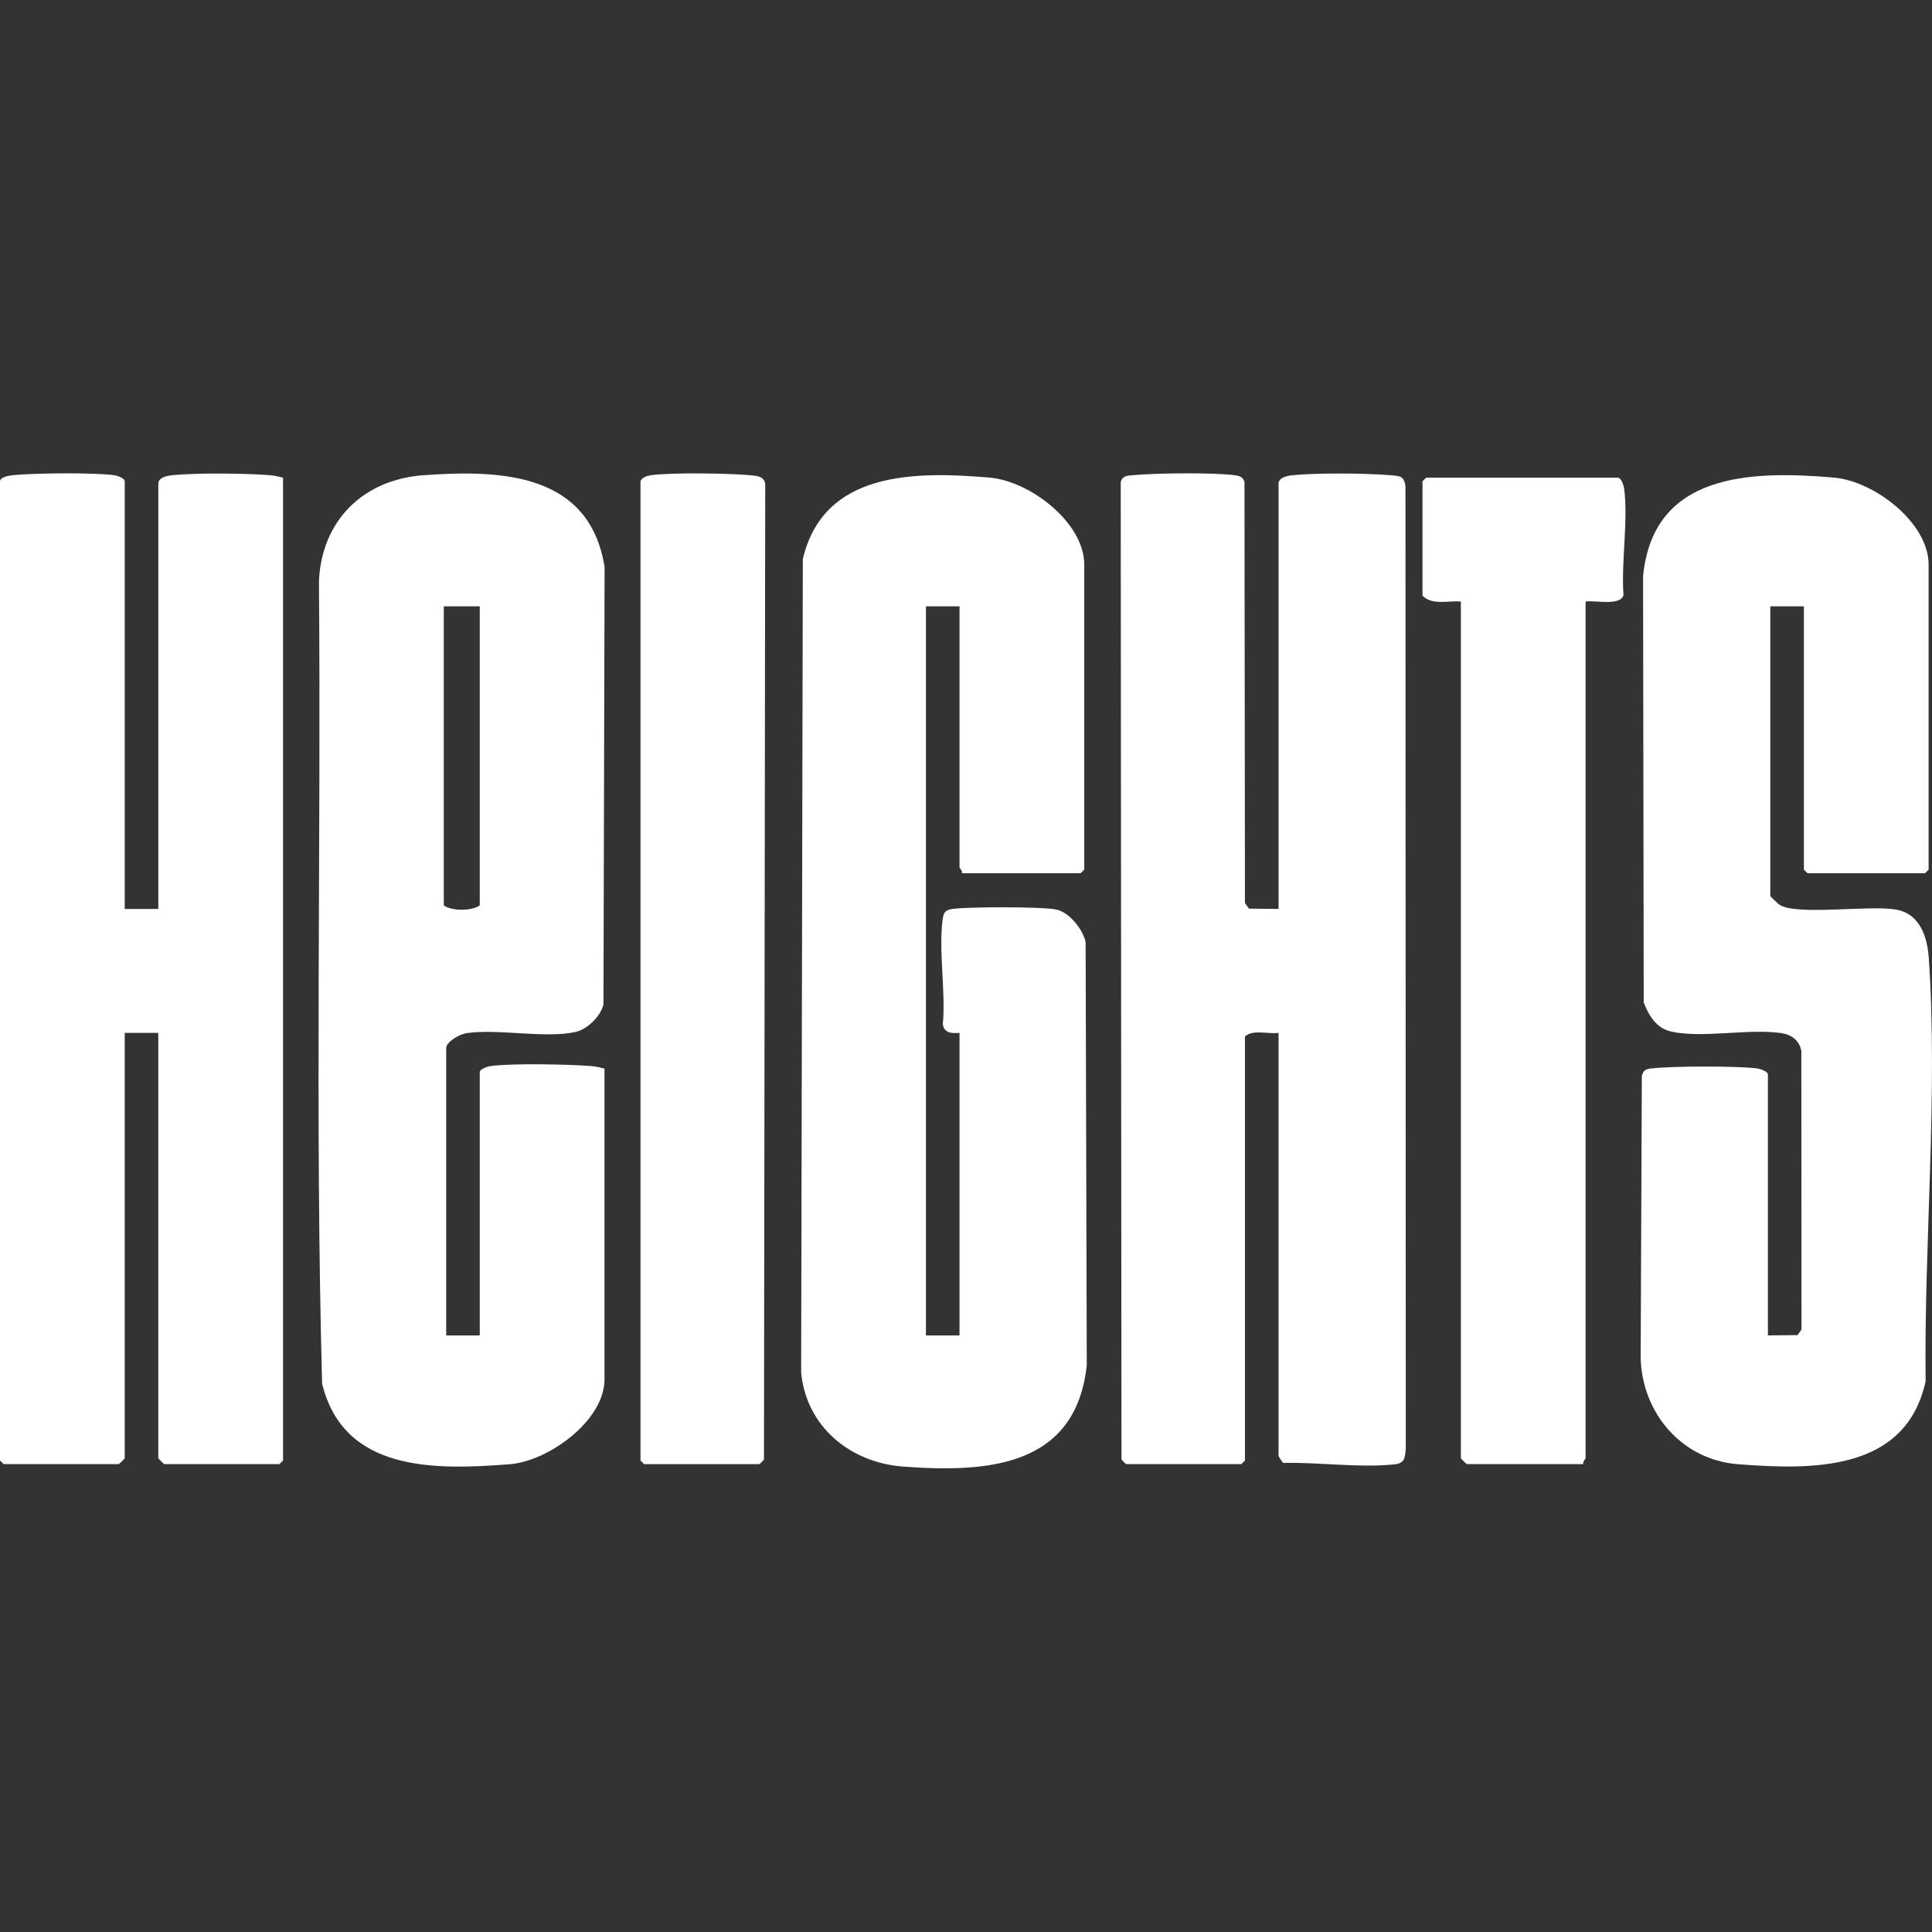
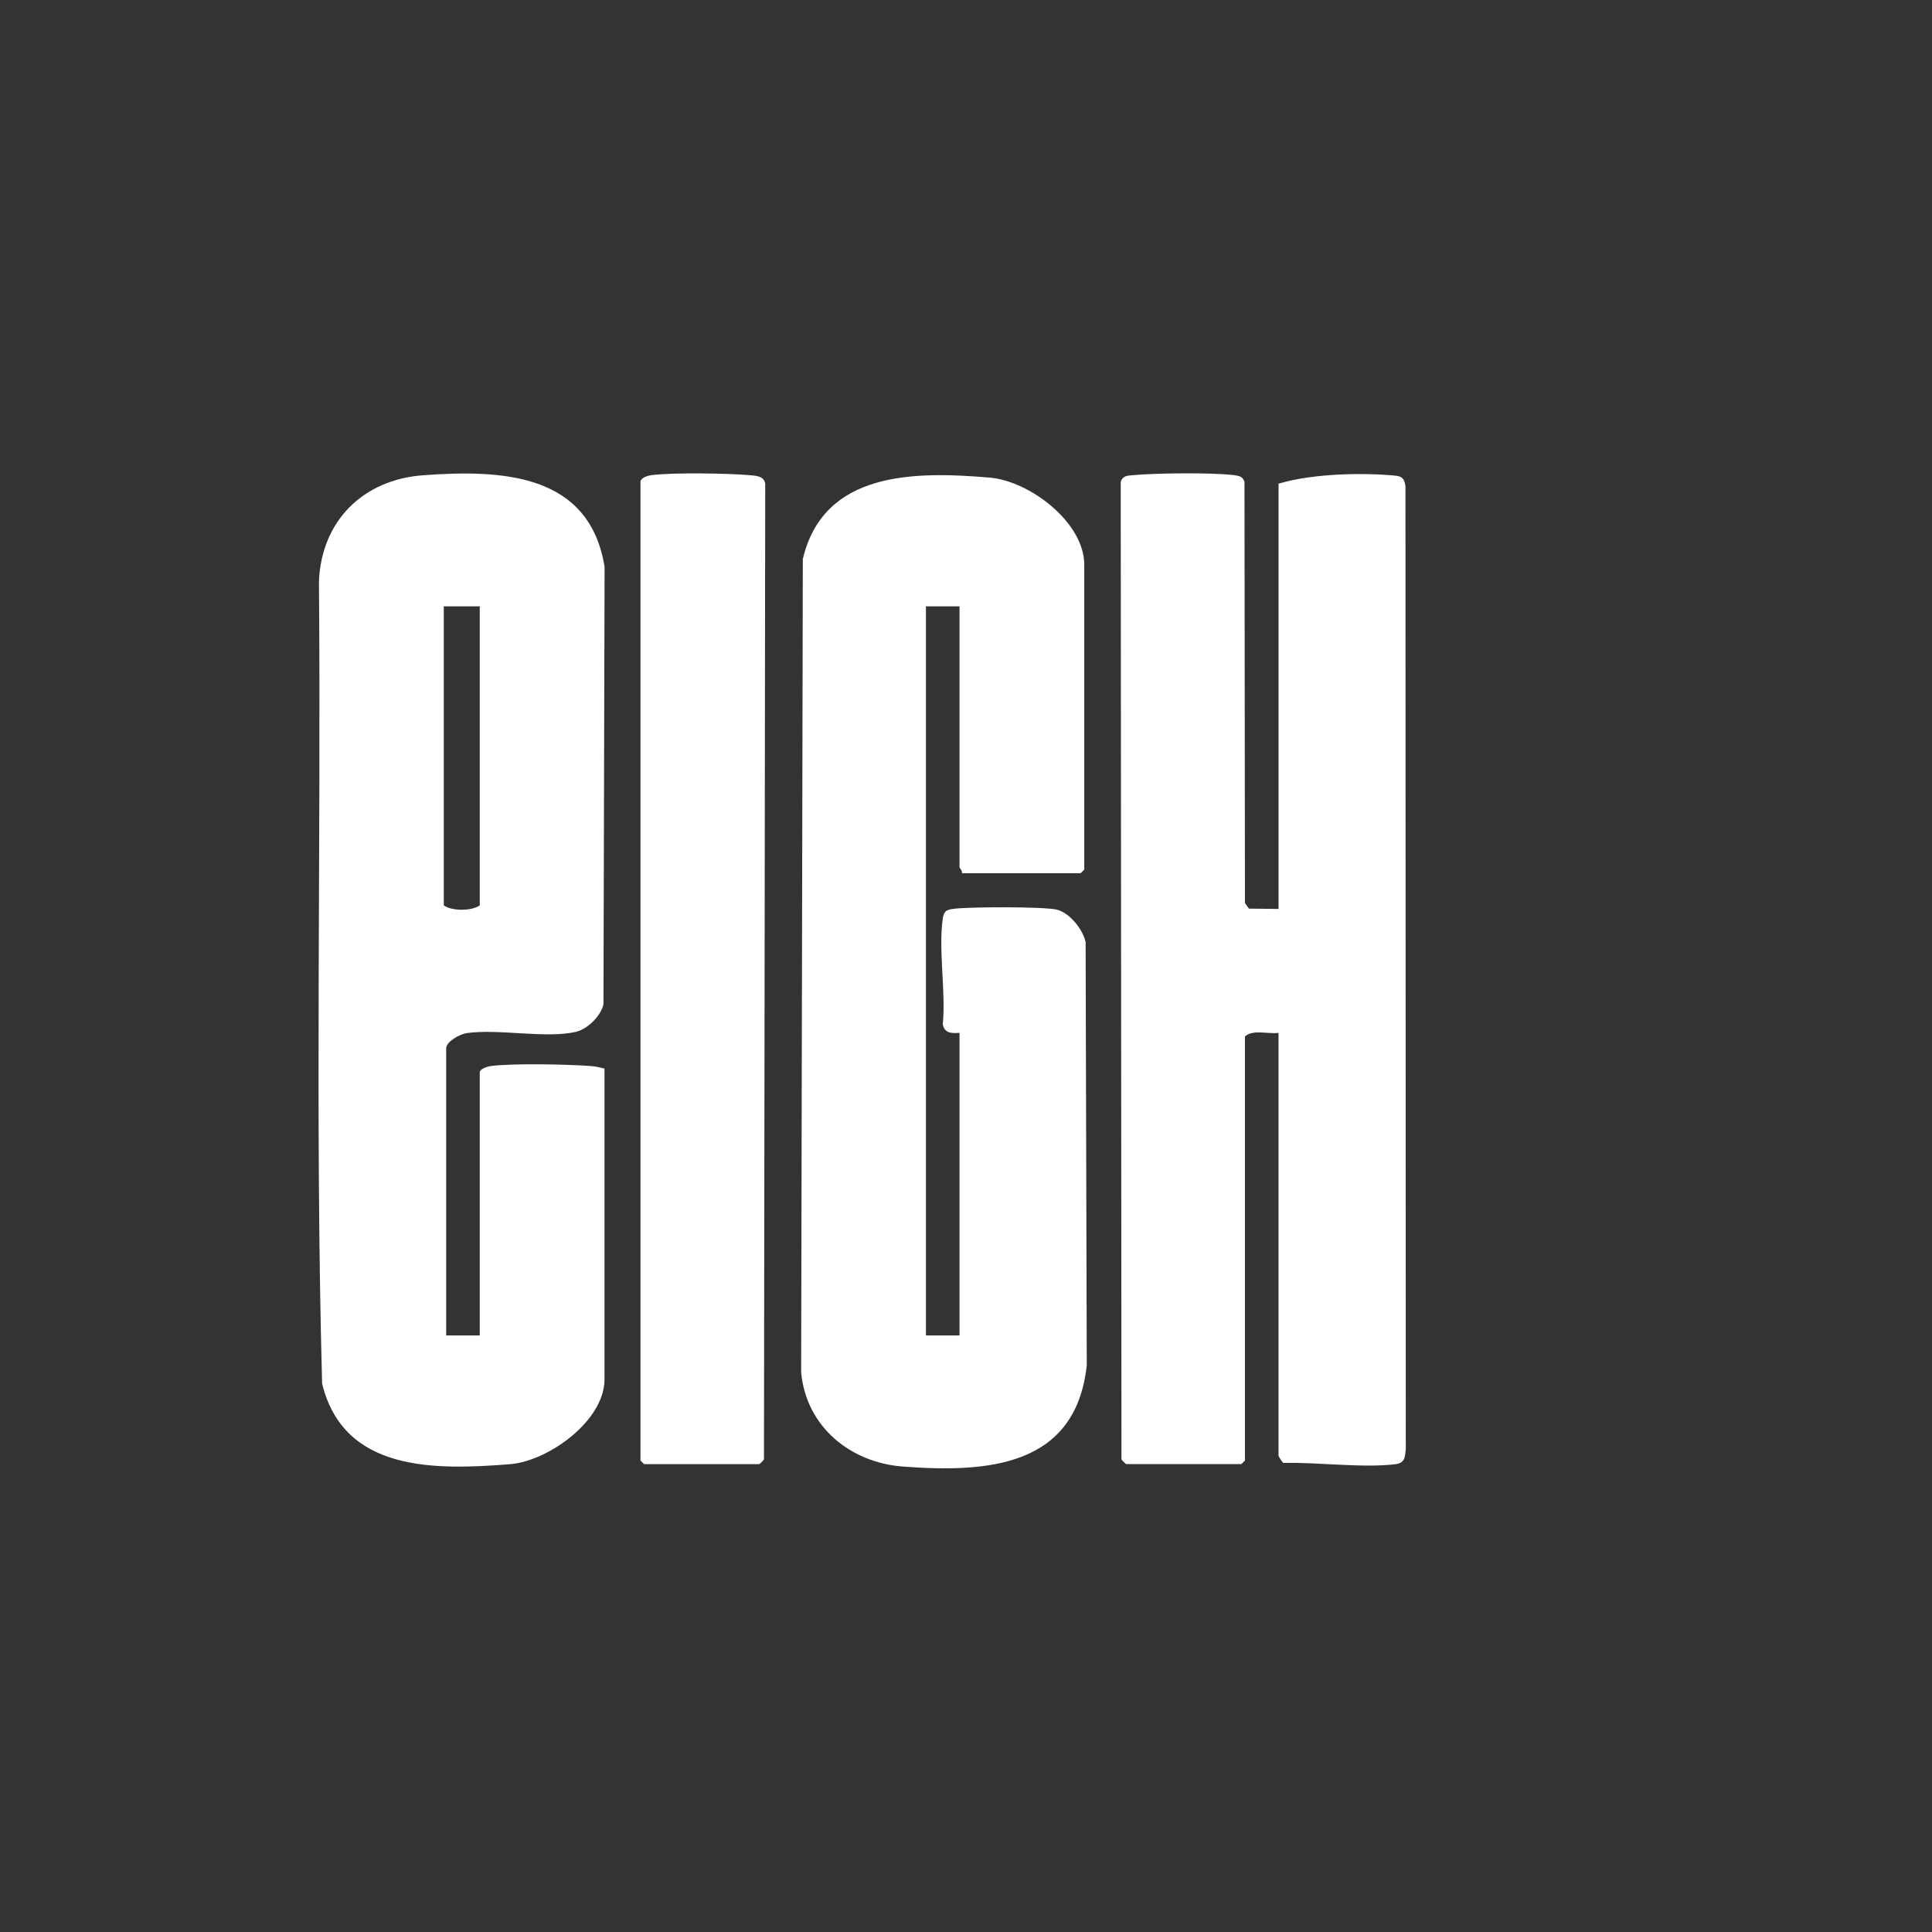
<svg xmlns="http://www.w3.org/2000/svg" width="200" height="200" viewBox="0 0 200 200" fill="none">
  <rect x="0" y="0" width="200" height="200" fill="#333333" stroke="none" />
-   <path d="M132.356 94.094V50.066C132.356 49.452 133.22 49.257 133.717 49.203C136.195 48.937 141.39 48.981 143.913 49.193C144.894 49.274 145.344 49.252 145.493 50.328L145.527 149.974C145.445 150.879 145.438 151.461 144.412 151.58C140.916 151.984 136.409 151.35 132.85 151.442C132.739 151.375 132.354 150.771 132.354 150.702V106.92C131.251 107.073 129.736 106.535 128.877 107.29V151.195L128.505 151.565H116.585C116.543 151.565 116.148 151.185 116.094 151.067L116.017 49.869C116.253 49.203 116.727 49.247 117.318 49.188C119.545 48.969 125.627 48.907 127.772 49.191C128.279 49.257 128.641 49.331 128.828 49.869L128.877 93.478L129.284 94.06L132.354 94.094H132.356Z" fill="white" />
-   <path d="M12.913 94.094H16.389V50.066C16.389 49.452 17.253 49.257 17.75 49.203C20.263 48.934 25.379 48.991 27.946 49.191C28.425 49.228 28.845 49.336 29.3 49.45V151.195L28.927 151.565H17.008C16.963 151.565 16.387 150.993 16.387 150.948V106.92H12.91V150.948C12.91 150.993 12.334 151.565 12.29 151.565H0.372L0 151.195V49.819C0 49.378 0.983 49.225 1.351 49.188C3.551 48.969 9.692 48.907 11.808 49.191C12.136 49.235 12.913 49.506 12.913 49.819V94.094Z" fill="white" />
+   <path d="M132.356 94.094V50.066C136.195 48.937 141.39 48.981 143.913 49.193C144.894 49.274 145.344 49.252 145.493 50.328L145.527 149.974C145.445 150.879 145.438 151.461 144.412 151.58C140.916 151.984 136.409 151.35 132.85 151.442C132.739 151.375 132.354 150.771 132.354 150.702V106.92C131.251 107.073 129.736 106.535 128.877 107.29V151.195L128.505 151.565H116.585C116.543 151.565 116.148 151.185 116.094 151.067L116.017 49.869C116.253 49.203 116.727 49.247 117.318 49.188C119.545 48.969 125.627 48.907 127.772 49.191C128.279 49.257 128.641 49.331 128.828 49.869L128.877 93.478L129.284 94.06L132.354 94.094H132.356Z" fill="white" />
  <path d="M46.188 138.246H49.664V110.99C49.664 110.677 50.442 110.406 50.77 110.361C53.049 110.055 58.813 110.174 61.224 110.361C61.703 110.398 62.123 110.507 62.577 110.62V142.809C62.577 147.056 56.781 151.262 52.778 151.575C45.001 152.182 35.587 152.391 33.345 143.235C32.6 115.603 33.25 87.847 33.017 60.169C33.283 53.919 37.576 49.652 43.821 49.196C51.929 48.604 61.033 48.978 62.587 58.692L62.471 103.98C62.19 105.179 60.824 106.538 59.615 106.817C56.513 107.532 51.636 106.481 48.321 106.945C47.623 107.044 46.188 107.816 46.188 108.526V138.248V138.246ZM49.664 62.769H45.94V93.724C46.737 94.321 48.837 94.329 49.664 93.724V62.769Z" fill="white" />
  <path d="M99.577 90.394C99.657 90.153 99.329 89.859 99.329 89.778V62.769H95.852V138.246H99.329V106.92C98.532 106.982 97.772 106.97 97.598 106.05C97.918 102.67 97.146 98.463 97.581 95.192C97.69 94.375 97.886 94.188 98.698 94.082C100.34 93.867 107.829 93.848 109.331 94.151C110.69 94.425 112.11 96.216 112.383 97.533L112.502 141.336C111.358 151.868 102.212 152.47 93.488 151.819C87.981 151.41 83.454 147.653 82.935 142.076L83.108 57.87C85.259 48.757 94.678 48.786 102.443 49.44C106.592 49.79 112.242 54.077 112.242 58.453V90.024L111.869 90.394H99.577Z" fill="white" />
-   <path d="M186.738 62.769H183.261V92.738C183.261 92.807 184.096 93.603 184.274 93.705C186.191 94.775 193.46 93.69 196.239 94.153C198.732 94.57 199.509 96.948 199.663 99.138C200.641 113.245 199.159 128.799 199.34 142.991C197.294 152.31 187.736 152.189 179.901 151.572C174.091 151.116 170.003 146.282 169.842 140.599L169.963 111.348C170.162 110.748 170.368 110.677 170.954 110.605C173.058 110.356 179.844 110.332 181.908 110.605C182.236 110.65 183.013 110.921 183.013 111.234V138.243L186.082 138.209L186.489 137.626L186.474 108.78C186.261 107.683 185.429 107.088 184.356 106.938C180.974 106.467 176.323 107.488 173.068 106.804C171.488 106.474 170.701 105.177 170.157 103.776L170.09 59.669C171.111 48.956 181.205 48.695 189.852 49.44C193.986 49.795 199.65 54.084 199.65 58.453V90.025L199.278 90.394H187.11L186.738 90.025V62.769Z" fill="white" />
-   <path d="M164.141 62.276V150.948C164.141 151.03 163.813 151.323 163.893 151.565H151.849C151.804 151.565 151.228 150.993 151.228 150.948V62.276C149.909 62.148 148.28 62.702 147.255 61.659V49.82L147.627 49.45H167.493C167.809 49.45 168.082 50.222 168.126 50.547C168.573 53.843 167.811 58.199 168.064 61.61C167.719 62.774 165.107 62.108 164.141 62.276Z" fill="white" />
  <path d="M66.303 49.819C66.412 49.437 67.033 49.24 67.408 49.191C69.558 48.902 75.357 48.991 77.614 49.191C78.279 49.25 79.074 49.274 79.216 50.066L79.086 151.069C79.032 151.185 78.637 151.567 78.595 151.567H66.675L66.303 151.197V49.819Z" fill="white" />
</svg>